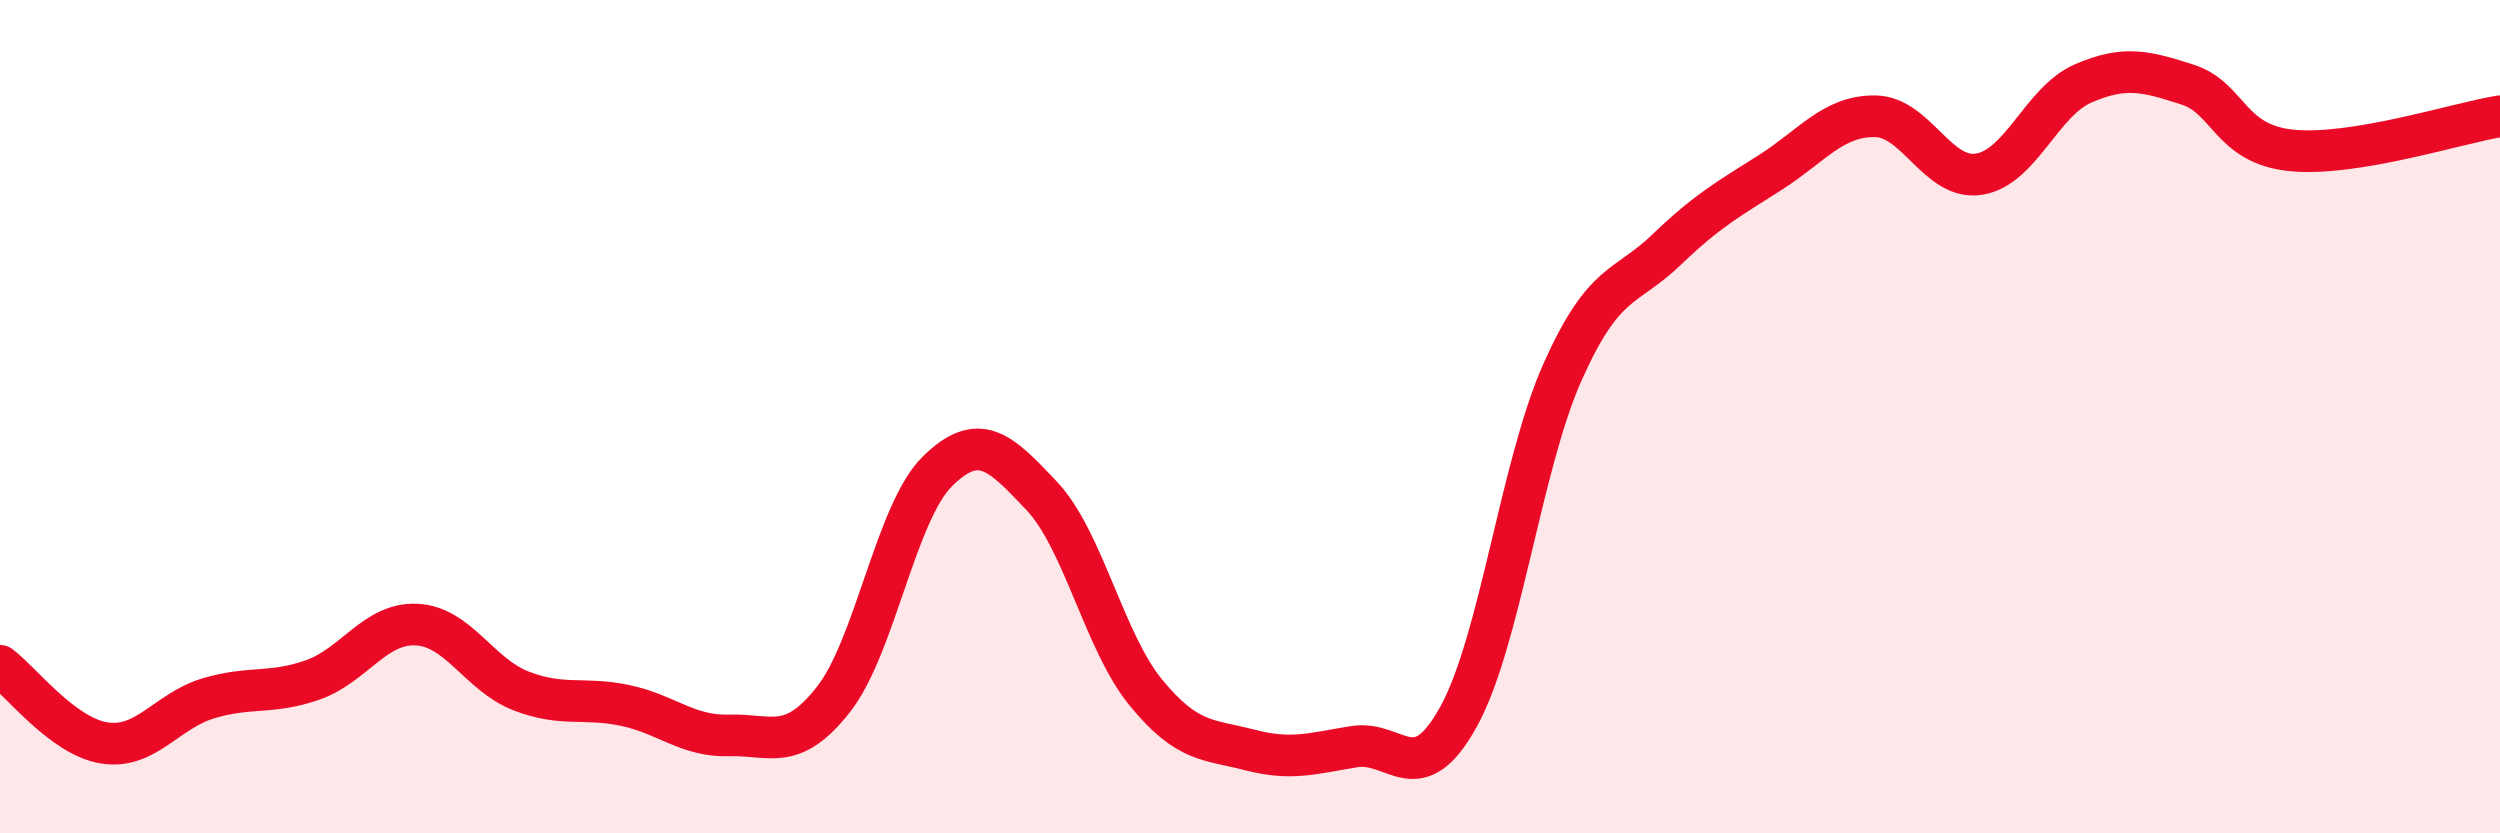
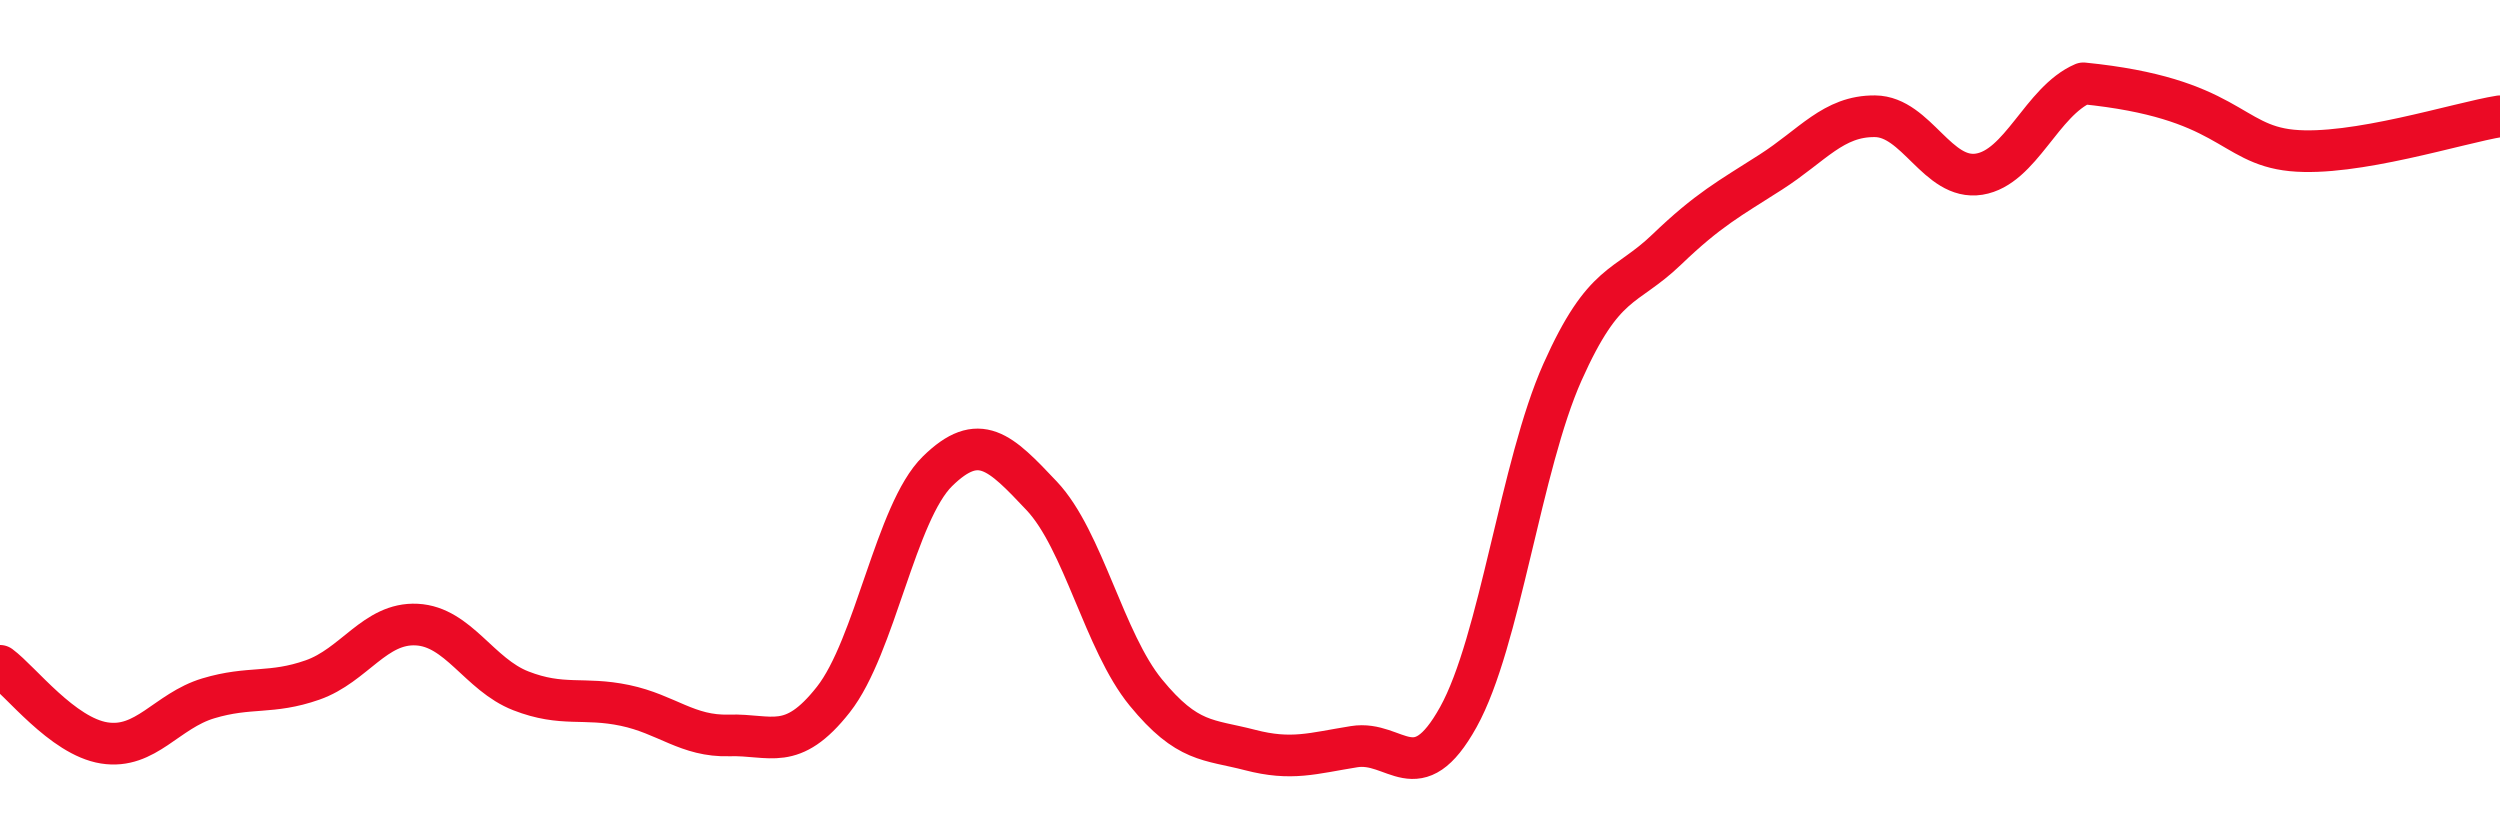
<svg xmlns="http://www.w3.org/2000/svg" width="60" height="20" viewBox="0 0 60 20">
-   <path d="M 0,15.98 C 0.5,16.35 1.5,17.67 2.5,17.83 C 3.5,17.99 4,17.06 5,16.76 C 6,16.46 6.5,16.67 7.5,16.32 C 8.5,15.97 9,14.94 10,14.99 C 11,15.04 11.5,16.19 12.5,16.58 C 13.5,16.97 14,16.72 15,16.93 C 16,17.14 16.5,17.68 17.5,17.65 C 18.5,17.62 19,18.06 20,16.79 C 21,15.52 21.5,12.29 22.5,11.31 C 23.5,10.33 24,10.84 25,11.9 C 26,12.96 26.5,15.4 27.5,16.62 C 28.5,17.84 29,17.74 30,18 C 31,18.26 31.5,18.08 32.5,17.92 C 33.5,17.76 34,19.01 35,17.21 C 36,15.41 36.5,11.17 37.5,8.93 C 38.5,6.69 39,6.95 40,5.99 C 41,5.03 41.5,4.77 42.5,4.13 C 43.5,3.49 44,2.78 45,2.79 C 46,2.8 46.5,4.34 47.5,4.18 C 48.5,4.02 49,2.43 50,2 C 51,1.57 51.5,1.71 52.5,2.03 C 53.5,2.35 53.5,3.46 55,3.61 C 56.5,3.76 59,2.95 60,2.79L60 20L0 20Z" fill="#EB0A25" opacity="0.1" stroke-linecap="round" stroke-linejoin="round" />
-   <path d="M 0,15.98 C 0.5,16.35 1.5,17.67 2.5,17.83 C 3.5,17.99 4,17.06 5,16.76 C 6,16.46 6.5,16.67 7.5,16.32 C 8.5,15.97 9,14.94 10,14.99 C 11,15.04 11.5,16.19 12.5,16.58 C 13.5,16.97 14,16.72 15,16.93 C 16,17.14 16.5,17.68 17.5,17.65 C 18.5,17.62 19,18.06 20,16.79 C 21,15.52 21.5,12.29 22.5,11.31 C 23.5,10.33 24,10.84 25,11.9 C 26,12.96 26.5,15.4 27.5,16.62 C 28.5,17.84 29,17.74 30,18 C 31,18.26 31.5,18.08 32.5,17.92 C 33.5,17.76 34,19.01 35,17.21 C 36,15.41 36.5,11.17 37.5,8.93 C 38.5,6.69 39,6.95 40,5.99 C 41,5.03 41.5,4.77 42.5,4.13 C 43.5,3.49 44,2.78 45,2.79 C 46,2.8 46.5,4.34 47.5,4.18 C 48.5,4.02 49,2.43 50,2 C 51,1.57 51.5,1.71 52.5,2.03 C 53.5,2.35 53.5,3.46 55,3.61 C 56.5,3.76 59,2.95 60,2.79" stroke="#EB0A25" stroke-width="1" fill="none" stroke-linecap="round" stroke-linejoin="round" />
+   <path d="M 0,15.98 C 0.5,16.35 1.5,17.67 2.5,17.83 C 3.5,17.99 4,17.06 5,16.76 C 6,16.46 6.5,16.67 7.5,16.32 C 8.5,15.97 9,14.94 10,14.99 C 11,15.04 11.5,16.19 12.5,16.58 C 13.5,16.97 14,16.72 15,16.93 C 16,17.14 16.5,17.68 17.5,17.65 C 18.5,17.62 19,18.06 20,16.79 C 21,15.52 21.5,12.29 22.5,11.31 C 23.5,10.33 24,10.84 25,11.9 C 26,12.96 26.5,15.4 27.5,16.62 C 28.5,17.84 29,17.74 30,18 C 31,18.26 31.5,18.08 32.5,17.92 C 33.5,17.76 34,19.01 35,17.21 C 36,15.41 36.5,11.17 37.5,8.93 C 38.5,6.69 39,6.95 40,5.99 C 41,5.03 41.5,4.77 42.5,4.13 C 43.5,3.49 44,2.78 45,2.79 C 46,2.8 46.5,4.34 47.5,4.18 C 48.5,4.02 49,2.43 50,2 C 53.5,2.35 53.5,3.46 55,3.61 C 56.5,3.76 59,2.95 60,2.79" stroke="#EB0A25" stroke-width="1" fill="none" stroke-linecap="round" stroke-linejoin="round" />
</svg>